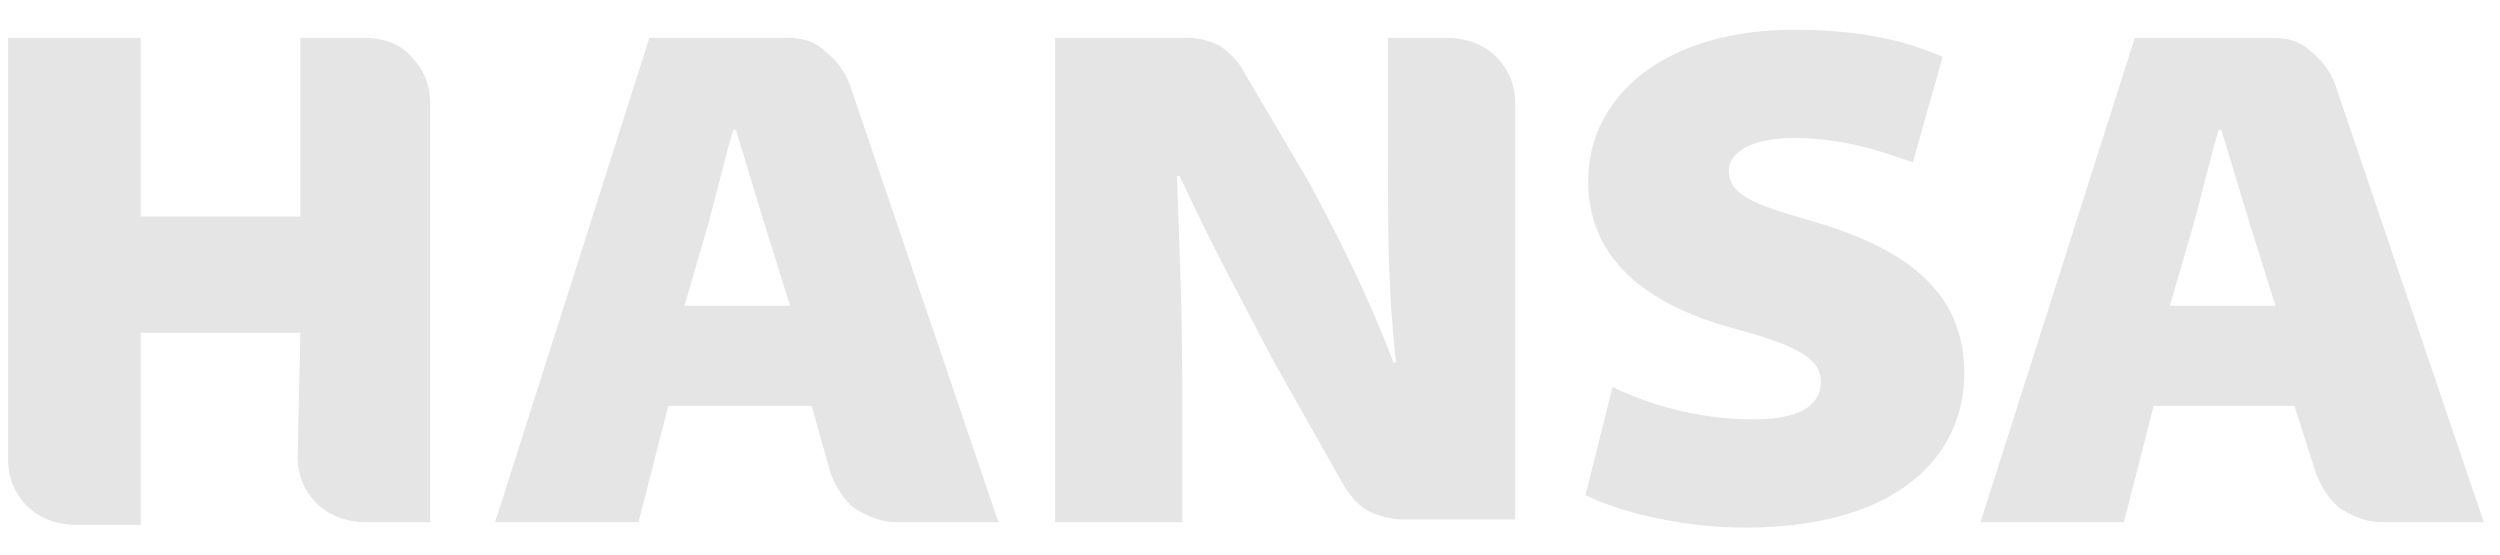
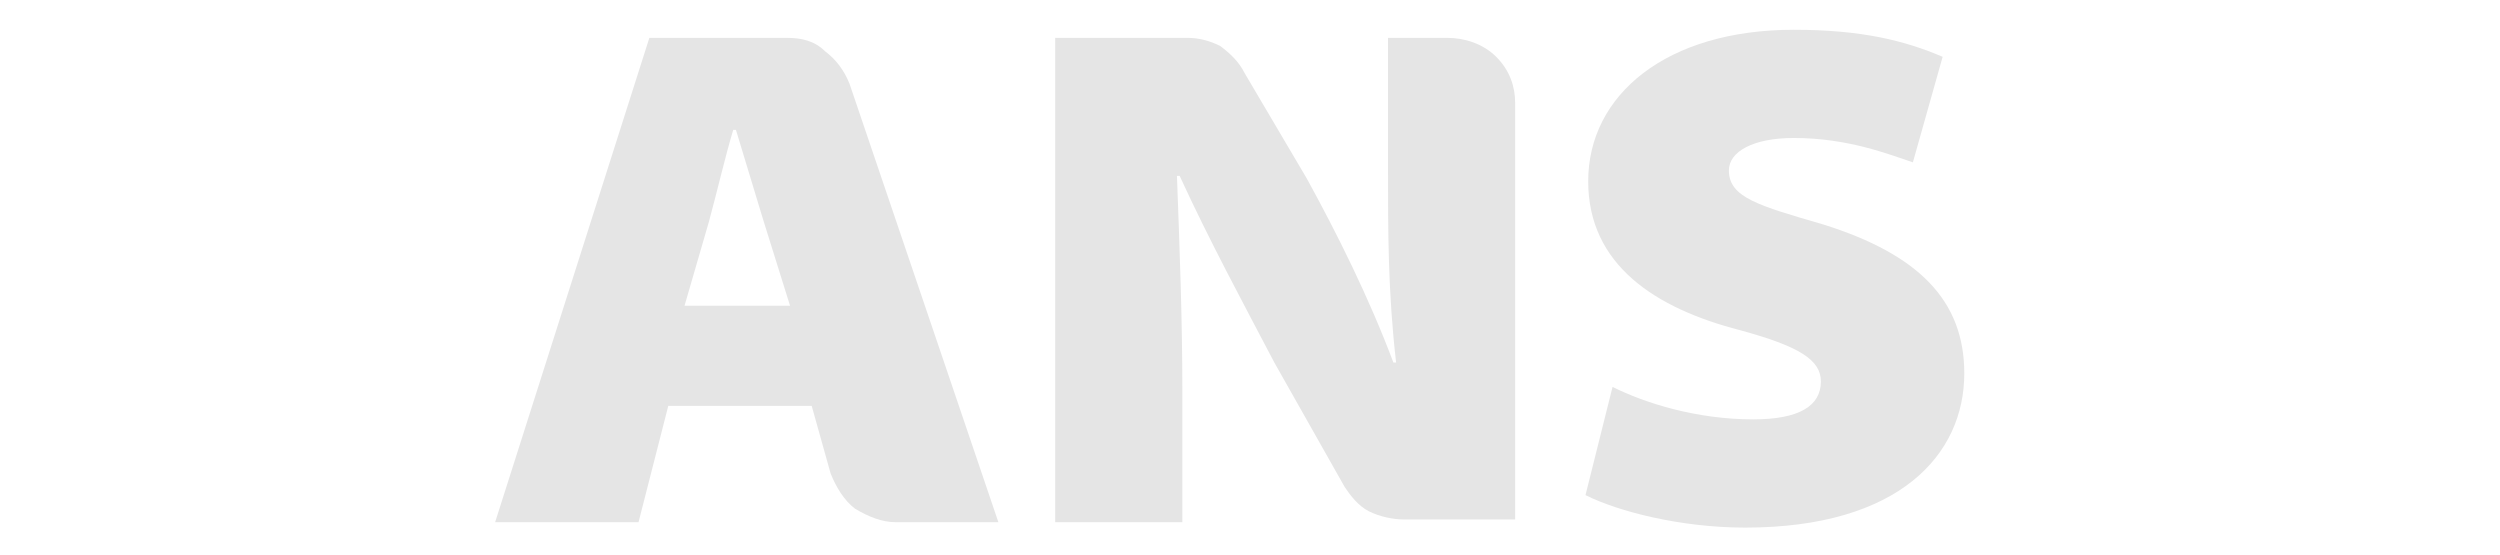
<svg xmlns="http://www.w3.org/2000/svg" id="Layer_1" x="0px" y="0px" viewBox="0 0 92.4 20.5" style="enable-background:new 0 0 92.4 20.5;" xml:space="preserve">
  <style type="text/css">
	.st0{fill:#E5E5E5;}
</style>
  <g>
    <g>
      <path class="st0" d="M29.2,11.3l-1-3.2c-0.3-1-0.7-2.3-1-3.3h-0.1c-0.3,1-0.6,2.3-0.9,3.4l-0.9,3.1H29.2z M24.7,15l-1.1,4.3h-5.3    L24,1.4h5.1c0.5,0,1,0.1,1.4,0.5c0.4,0.3,0.7,0.7,0.9,1.2l5.5,16.2h-3.8c-0.5,0-1-0.2-1.5-0.5c-0.4-0.3-0.7-0.8-0.9-1.3L30,15    H24.7z" />
      <path class="st0" d="M39,19.3V1.4h4.9c0.4,0,0.8,0.1,1.2,0.3C45.5,2,45.8,2.3,46,2.7l2.3,3.9c1.1,2,2.3,4.4,3.2,6.8h0.1    c-0.3-2.6-0.3-4.8-0.3-7.3V1.4h2.2c0.6,0,1.3,0.2,1.8,0.7c0.5,0.5,0.7,1.1,0.7,1.7v15.4h-4.1c-0.4,0-0.9-0.1-1.3-0.3    c-0.4-0.2-0.7-0.6-0.9-0.9l-2.6-4.6c-1.1-2.1-2.4-4.5-3.5-6.9h-0.1c0.1,2.7,0.2,5.3,0.2,8v4.8H39z" />
      <path class="st0" d="M59.6,14.3c1.2,0.6,3.1,1.2,5.2,1.2c1.7,0,2.5-0.5,2.5-1.4c0-0.8-0.8-1.3-3-1.9c-3.1-0.8-5.6-2.4-5.6-5.5    c0-3.2,2.9-5.6,7.6-5.6c2.5,0,4.1,0.4,5.5,1l-1.1,3.9c-0.9-0.3-2.4-0.9-4.4-0.9c-1.5,0-2.4,0.5-2.4,1.2c0,1,1.1,1.3,3.5,2    c3.5,1.1,5.2,2.8,5.2,5.5c0,3-2.4,5.7-8.1,5.7c-2.4,0-4.7-0.6-5.9-1.2L59.6,14.3z" />
-       <path class="st0" d="M84.1,11.3l-1-3.2c-0.3-1-0.7-2.3-1-3.3H82c-0.3,1-0.6,2.3-0.9,3.4l-0.9,3.1H84.1z M79.6,15l-1.1,4.3h-5.3    l5.7-17.9h5.1c0.5,0,1,0.1,1.4,0.5c0.4,0.3,0.7,0.7,0.9,1.2l5.5,16.2H88c-0.5,0-1-0.2-1.5-0.5c-0.4-0.3-0.7-0.8-0.9-1.3L84.8,15    H79.6z" />
-       <path class="st0" d="M11.1,12.3H5.2v7.1l-2.4,0c-0.6,0-1.3-0.2-1.8-0.7c-0.5-0.5-0.7-1.1-0.7-1.7V1.4h4.9v6.6h5.9V1.4l2.4,0    c0.6,0,1.3,0.2,1.7,0.7c0.5,0.5,0.7,1.1,0.7,1.7v15.5h-2.4c-0.6,0-1.3-0.2-1.8-0.7c-0.5-0.5-0.7-1.1-0.7-1.7L11.1,12.3z" />
    </g>
  </g>
</svg>